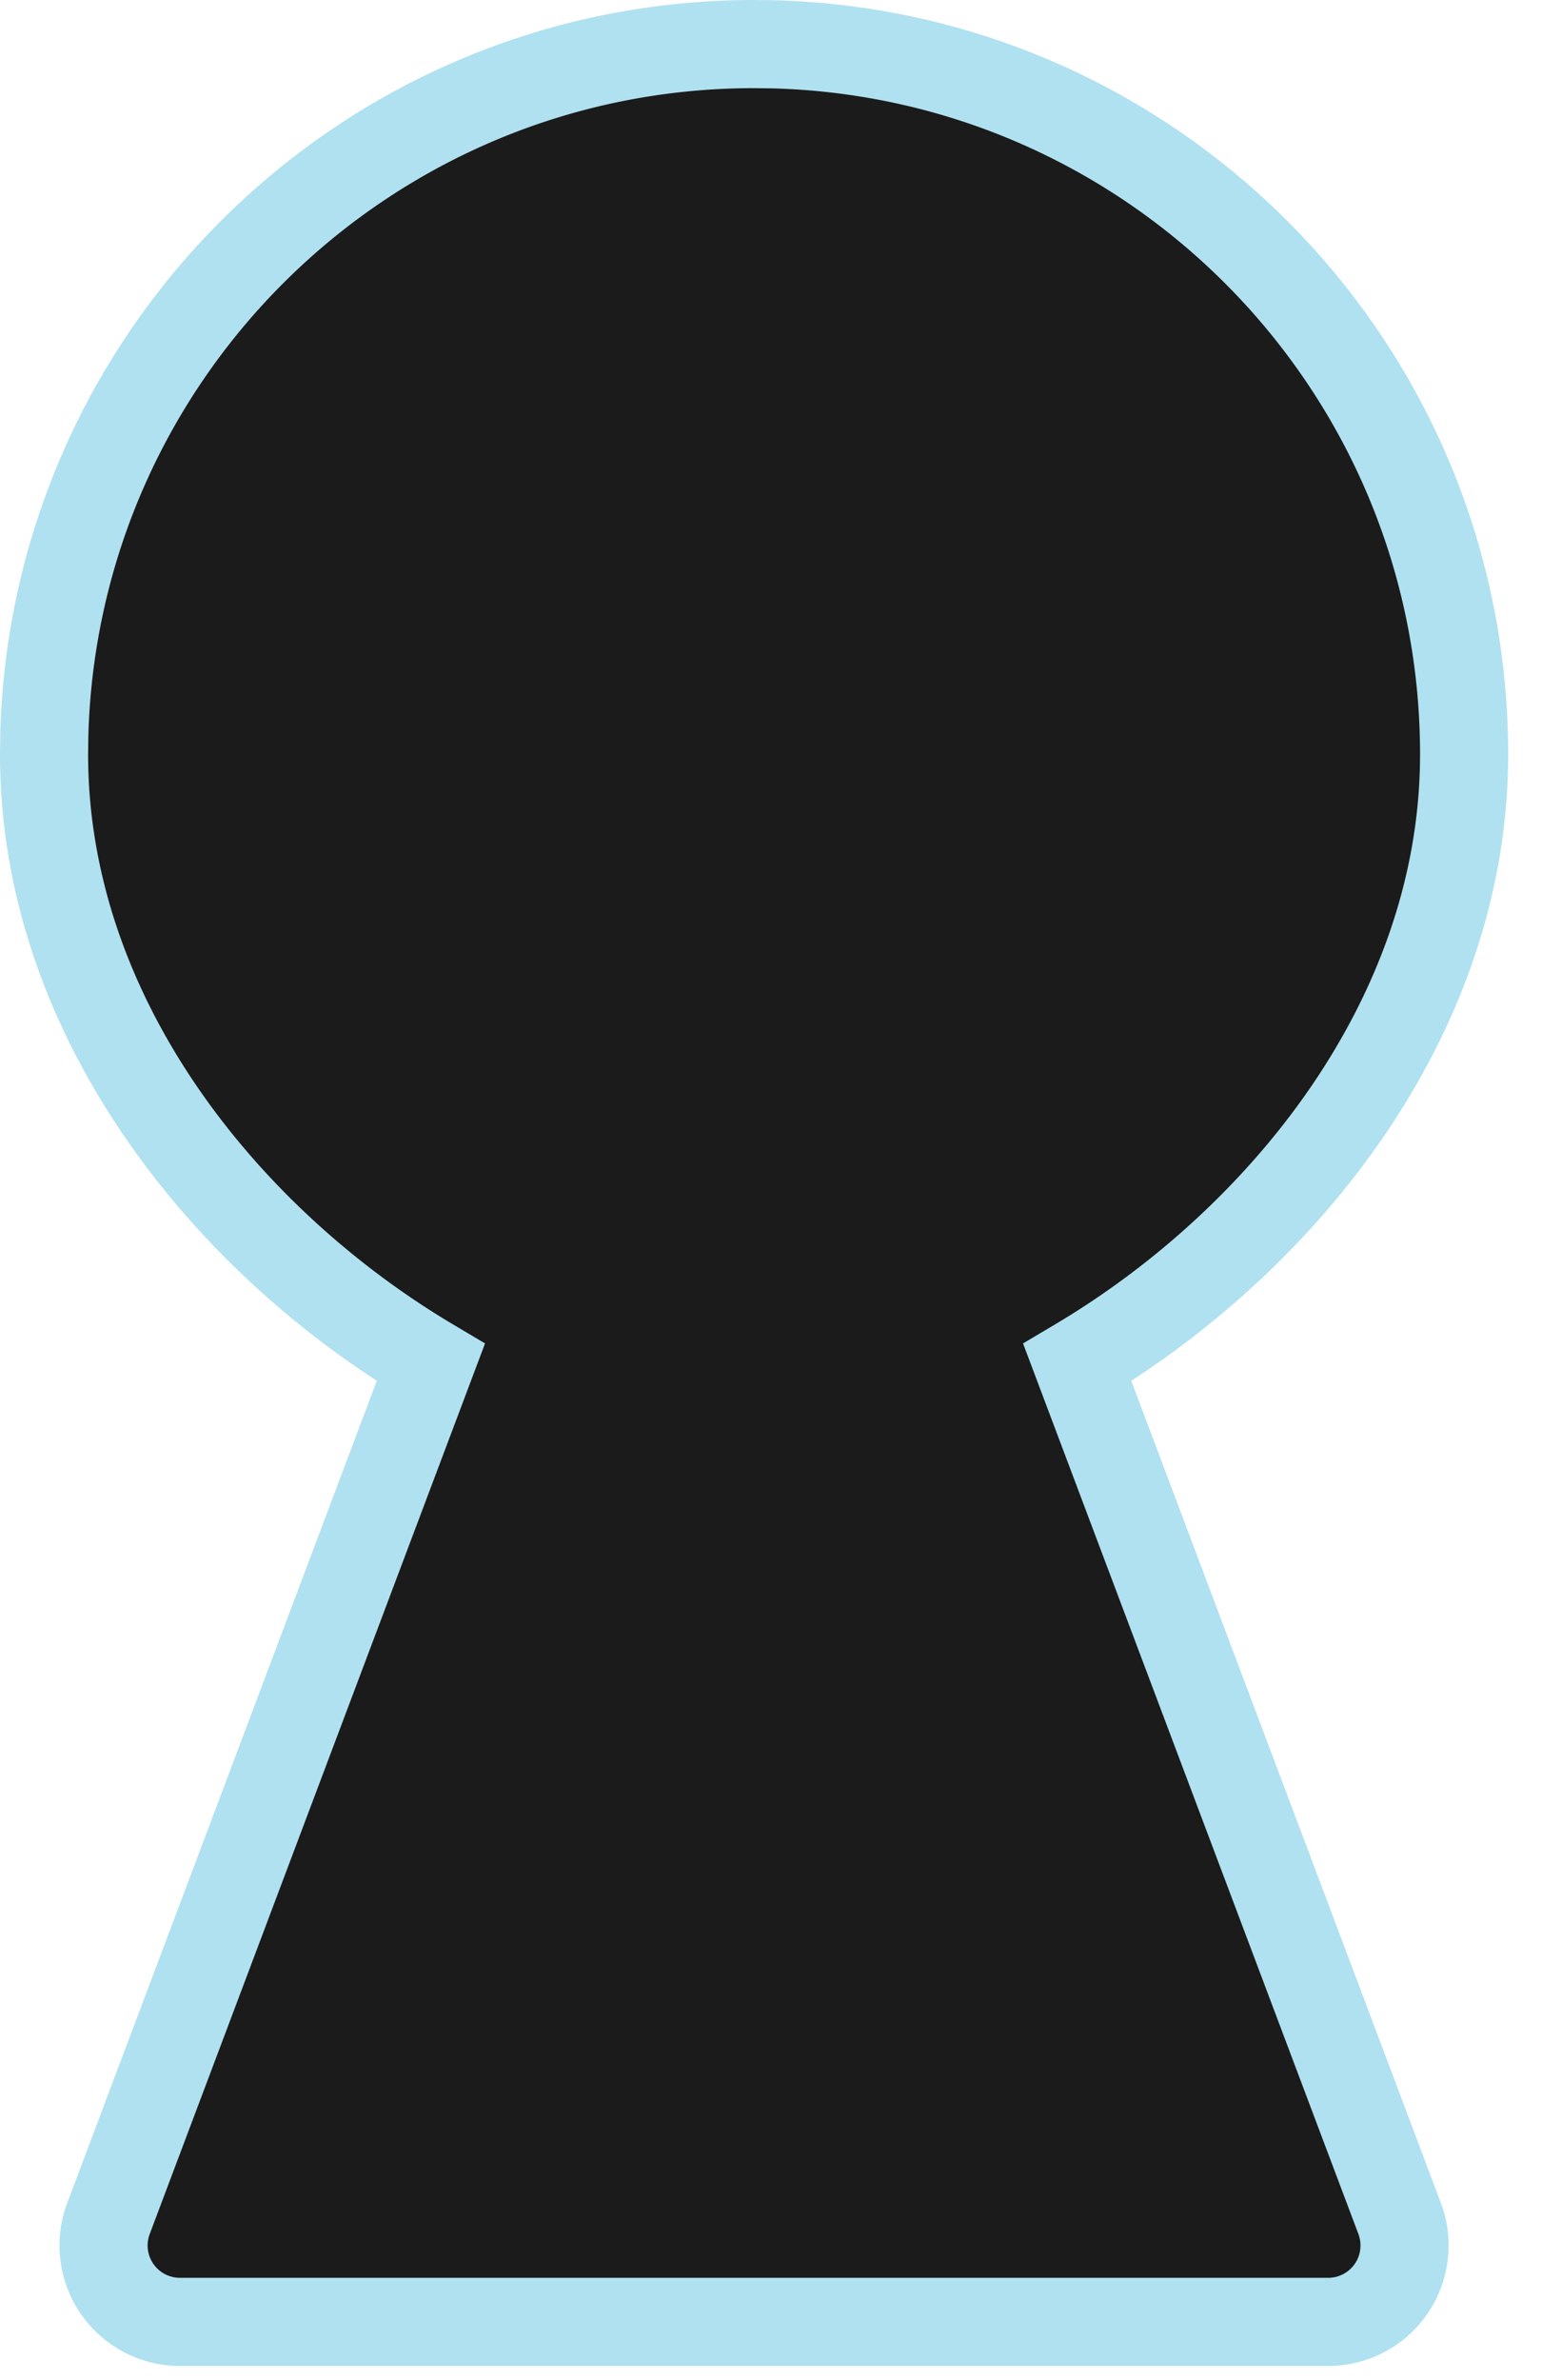
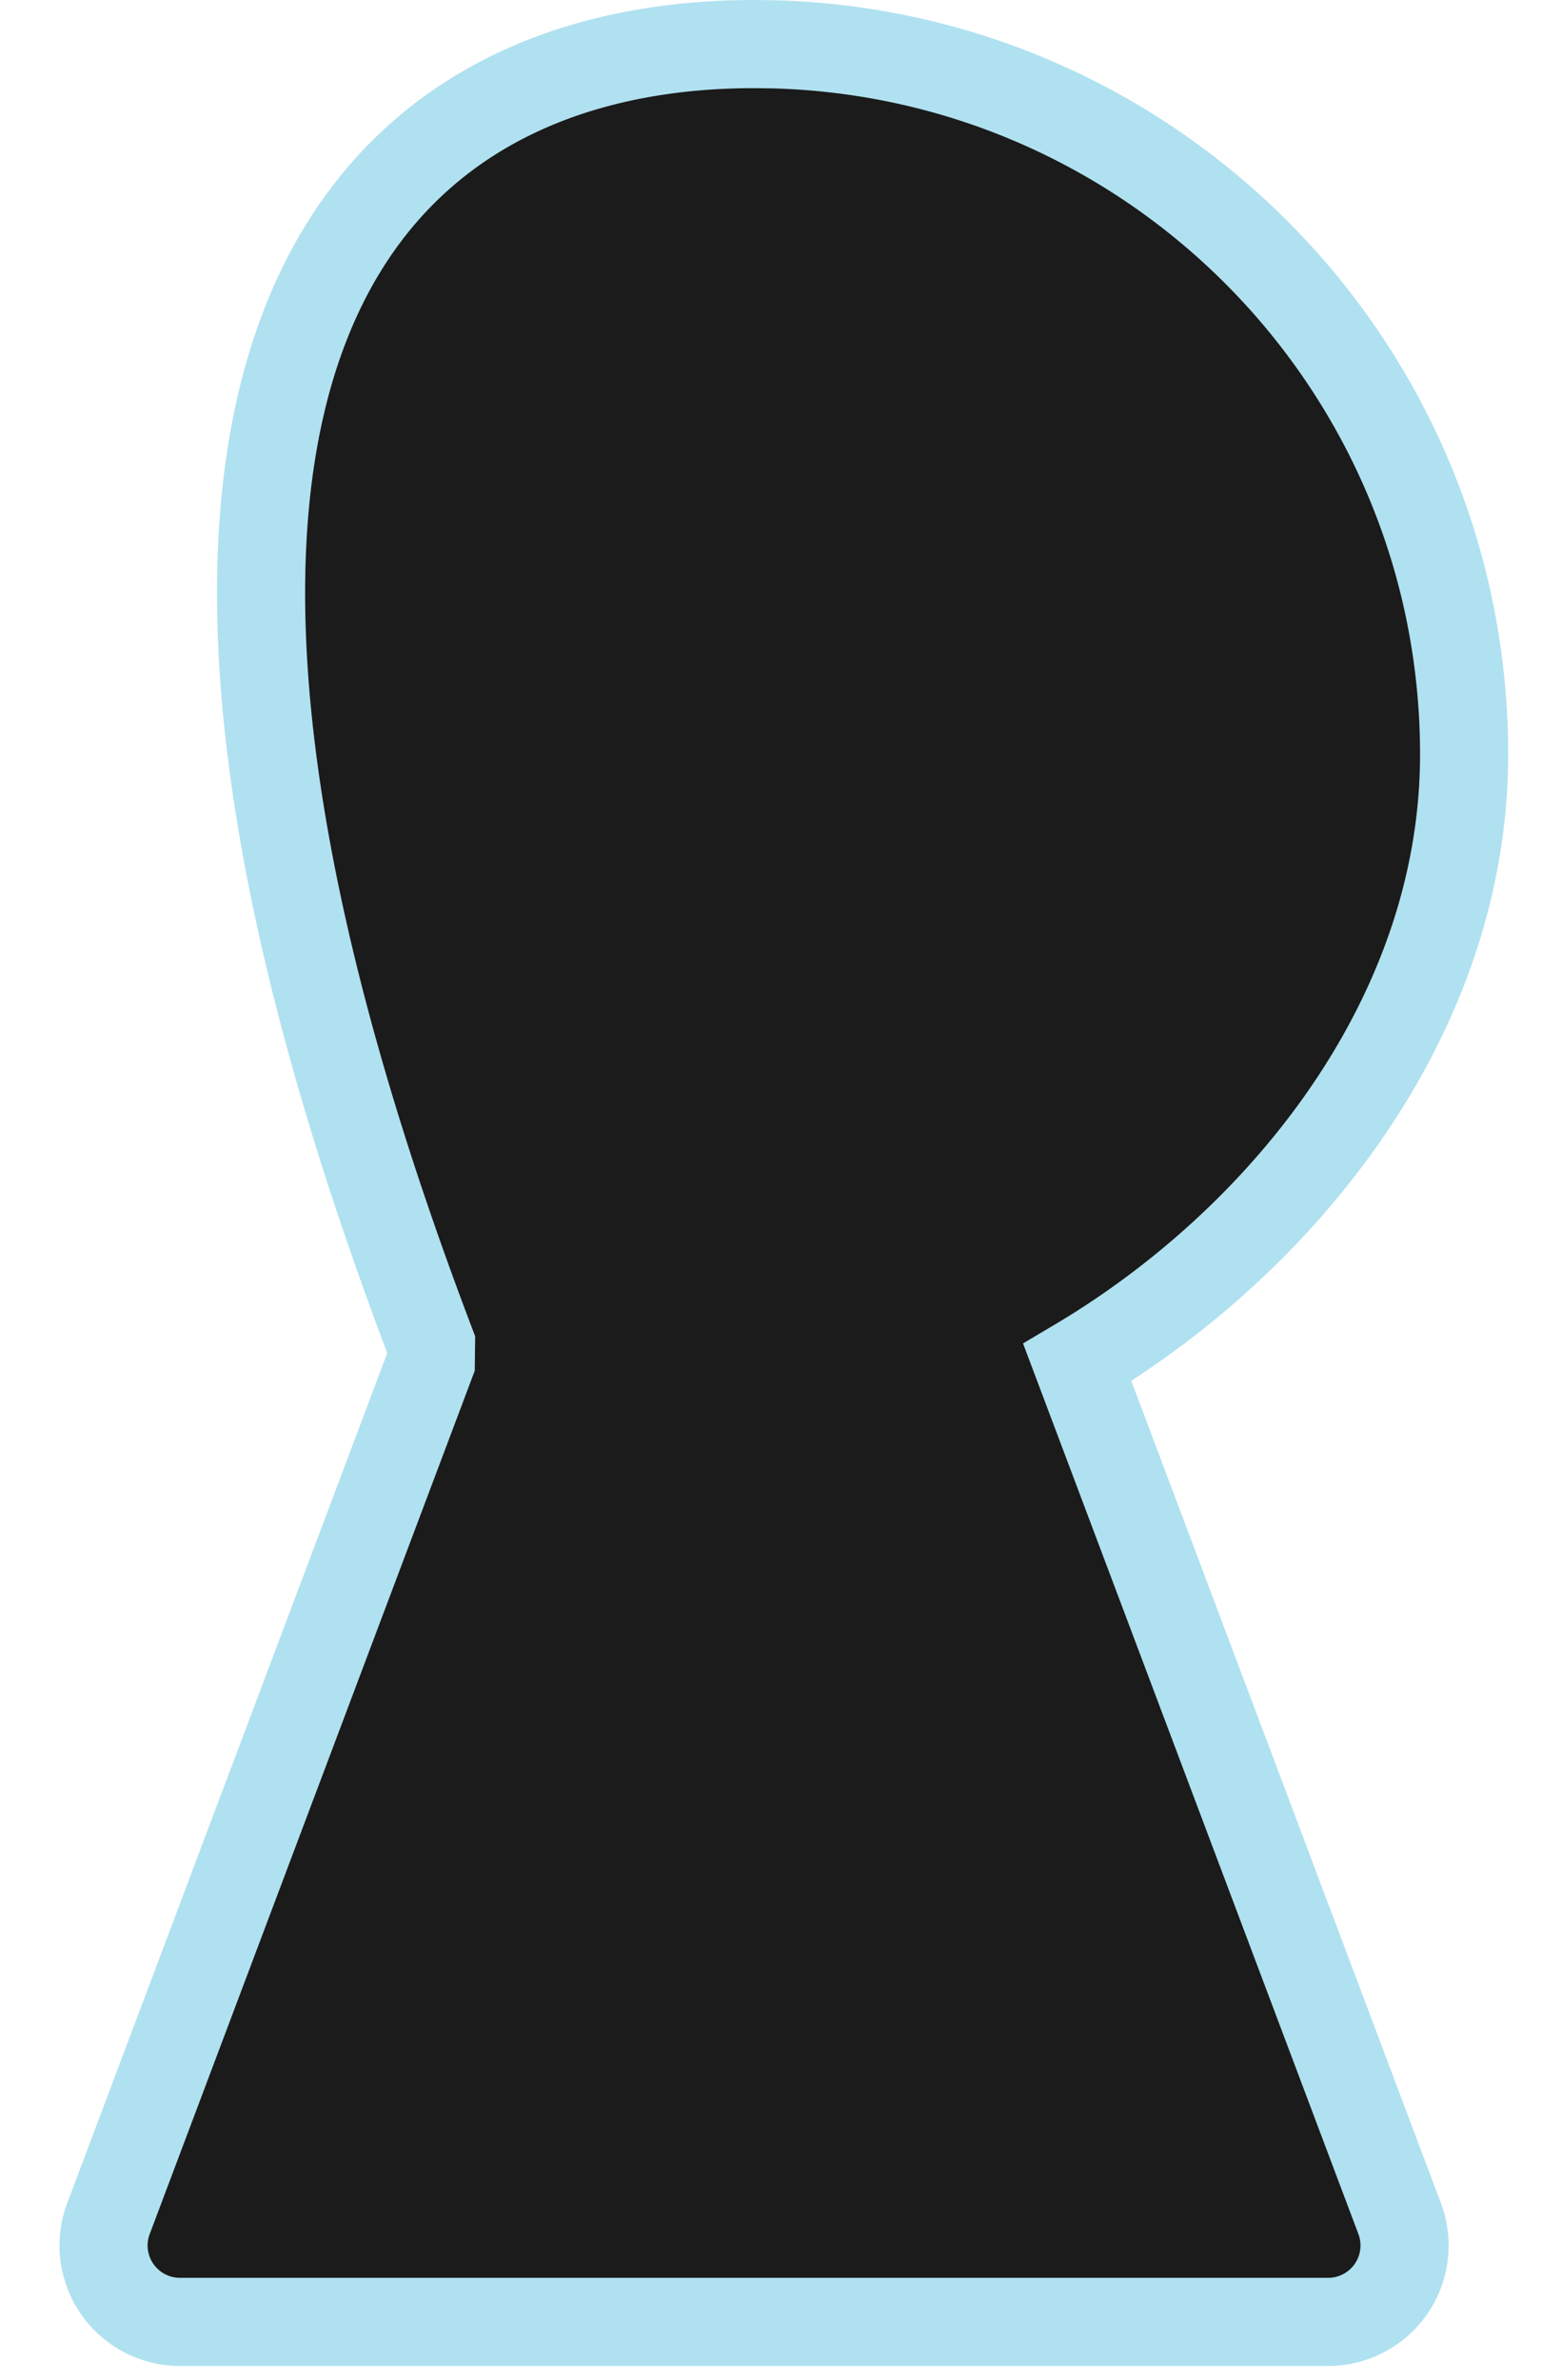
<svg xmlns="http://www.w3.org/2000/svg" width="35" height="54" fill="none">
-   <path fill="#1B1B1B" stroke="#B0E1F0" stroke-width="2" d="M17.532 1.005c8.709.22 15.7 7.35 15.7 16.111 0 5.954-4.124 11.034-8.78 13.796l7.317 19.423a1.734 1.734 0 0 1-1.622 2.345H4.084a1.734 1.734 0 0 1-1.622-2.345l7.316-19.423C5.123 28.15 1 23.07 1 17.116l.005-.416C1.225 7.992 8.355 1 17.116 1l.416.005Z" />
+   <path fill="#1B1B1B" stroke="#B0E1F0" stroke-width="2" d="M17.532 1.005c8.709.22 15.7 7.35 15.7 16.111 0 5.954-4.124 11.034-8.78 13.796l7.317 19.423a1.734 1.734 0 0 1-1.622 2.345H4.084a1.734 1.734 0 0 1-1.622-2.345l7.316-19.423l.005-.416C1.225 7.992 8.355 1 17.116 1l.416.005Z" />
</svg>